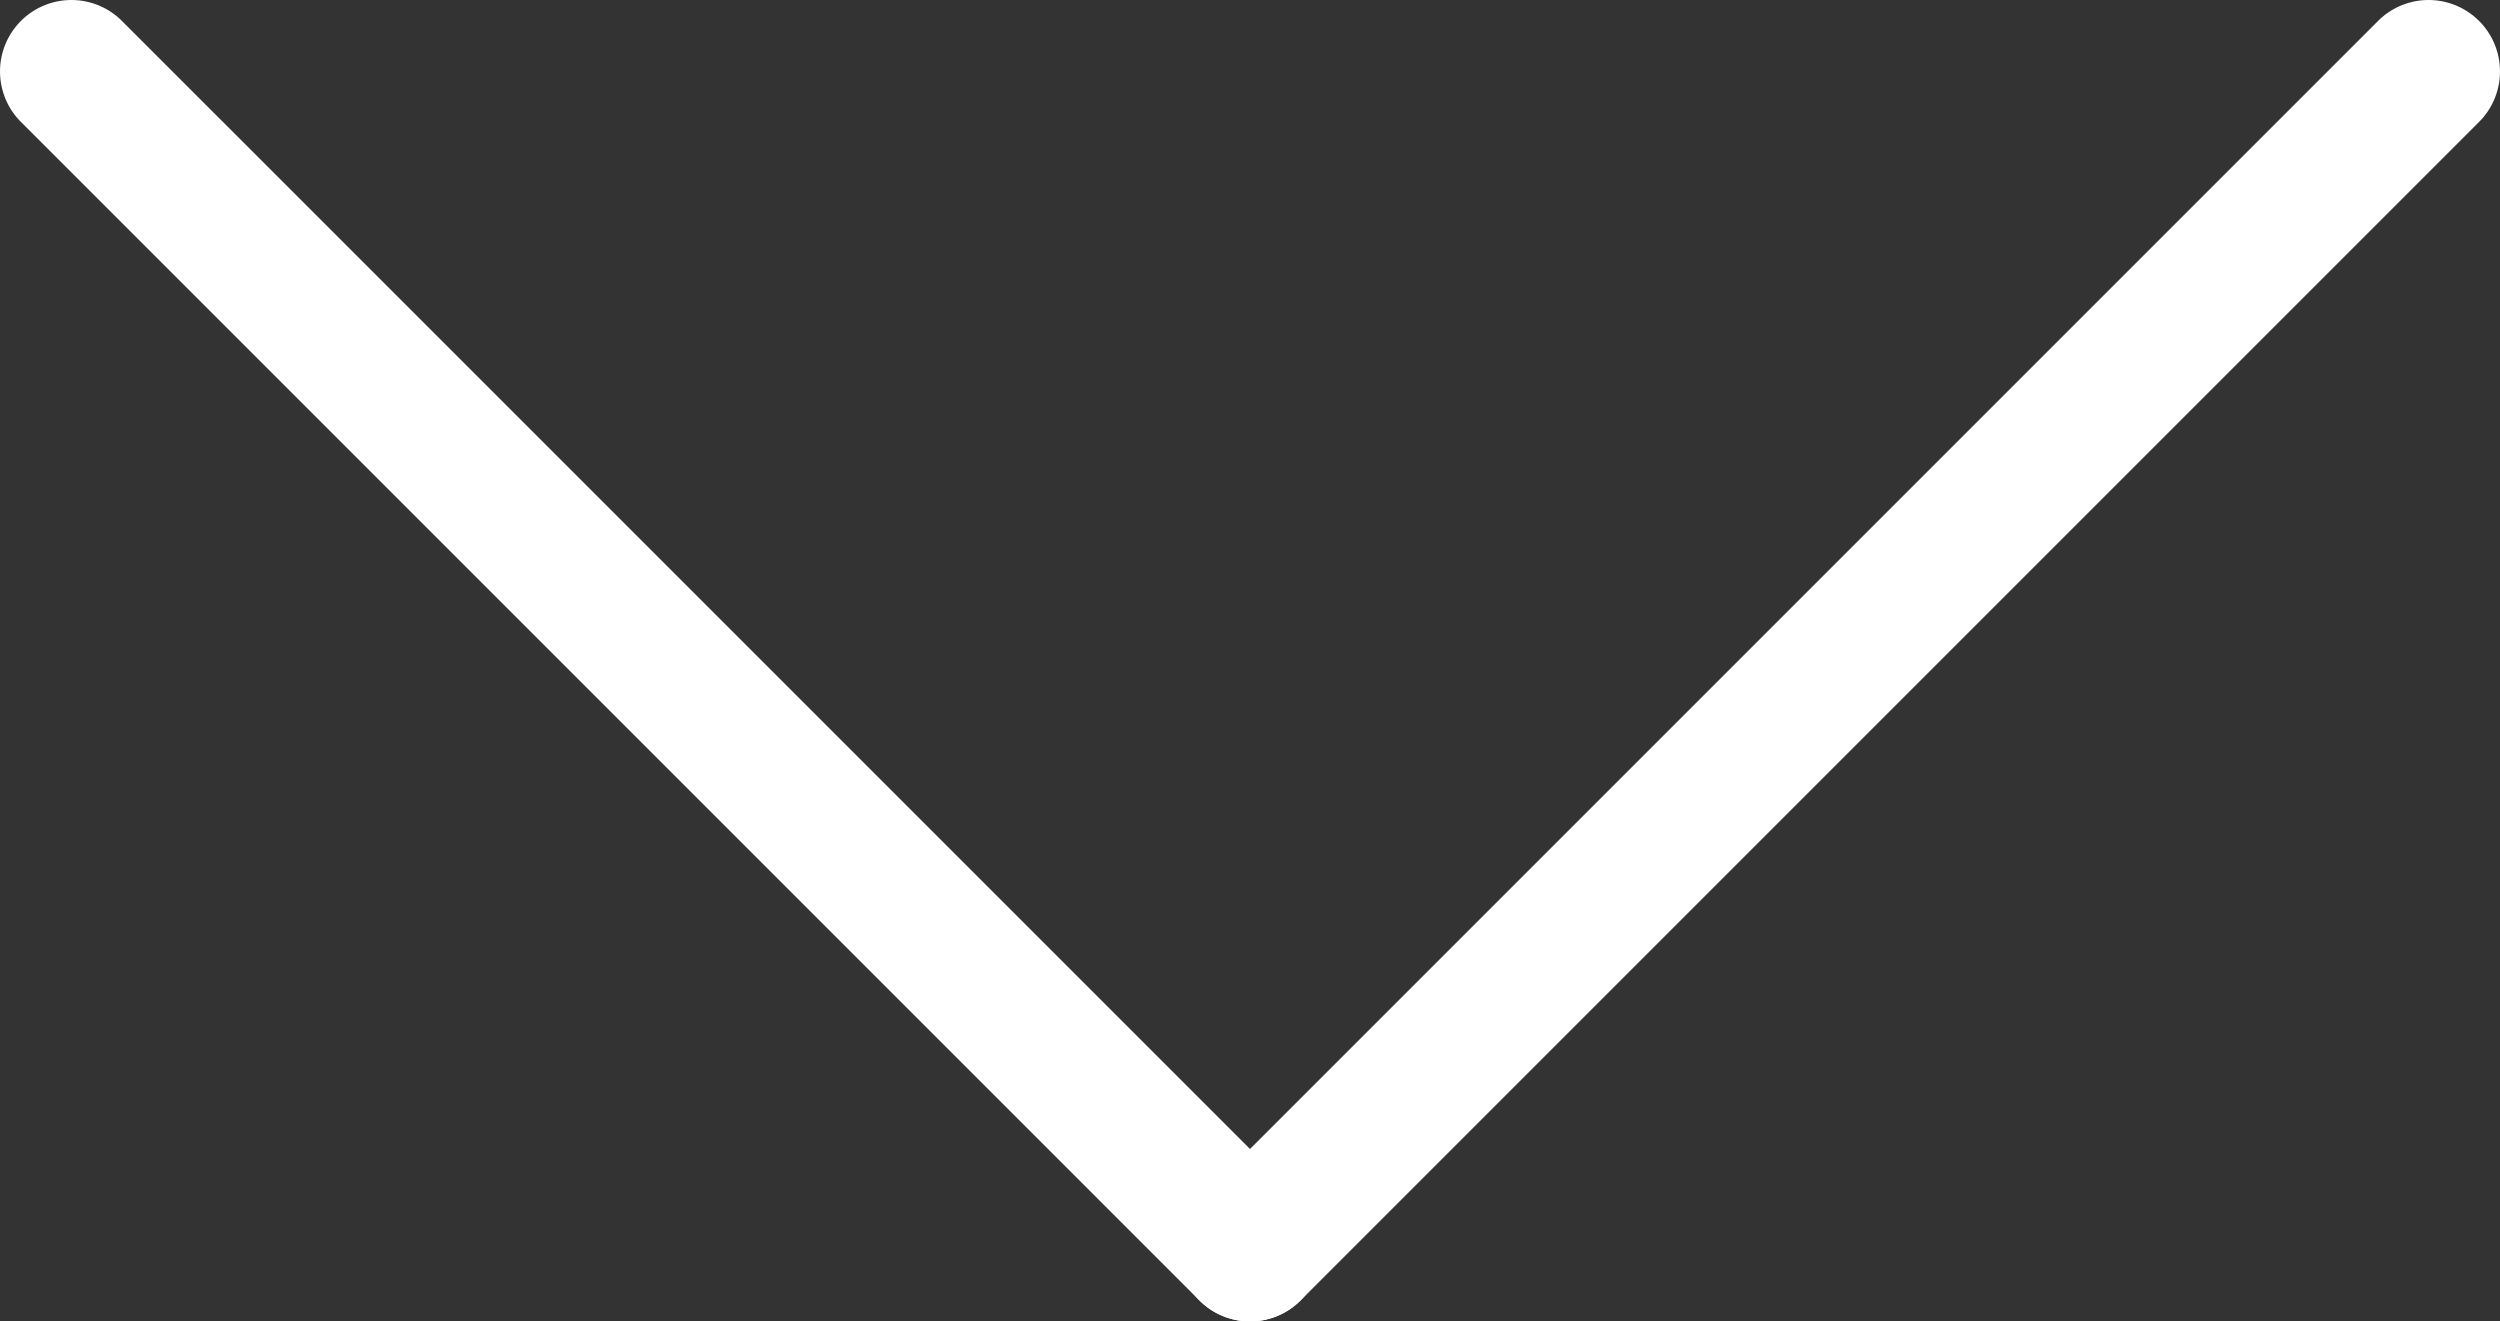
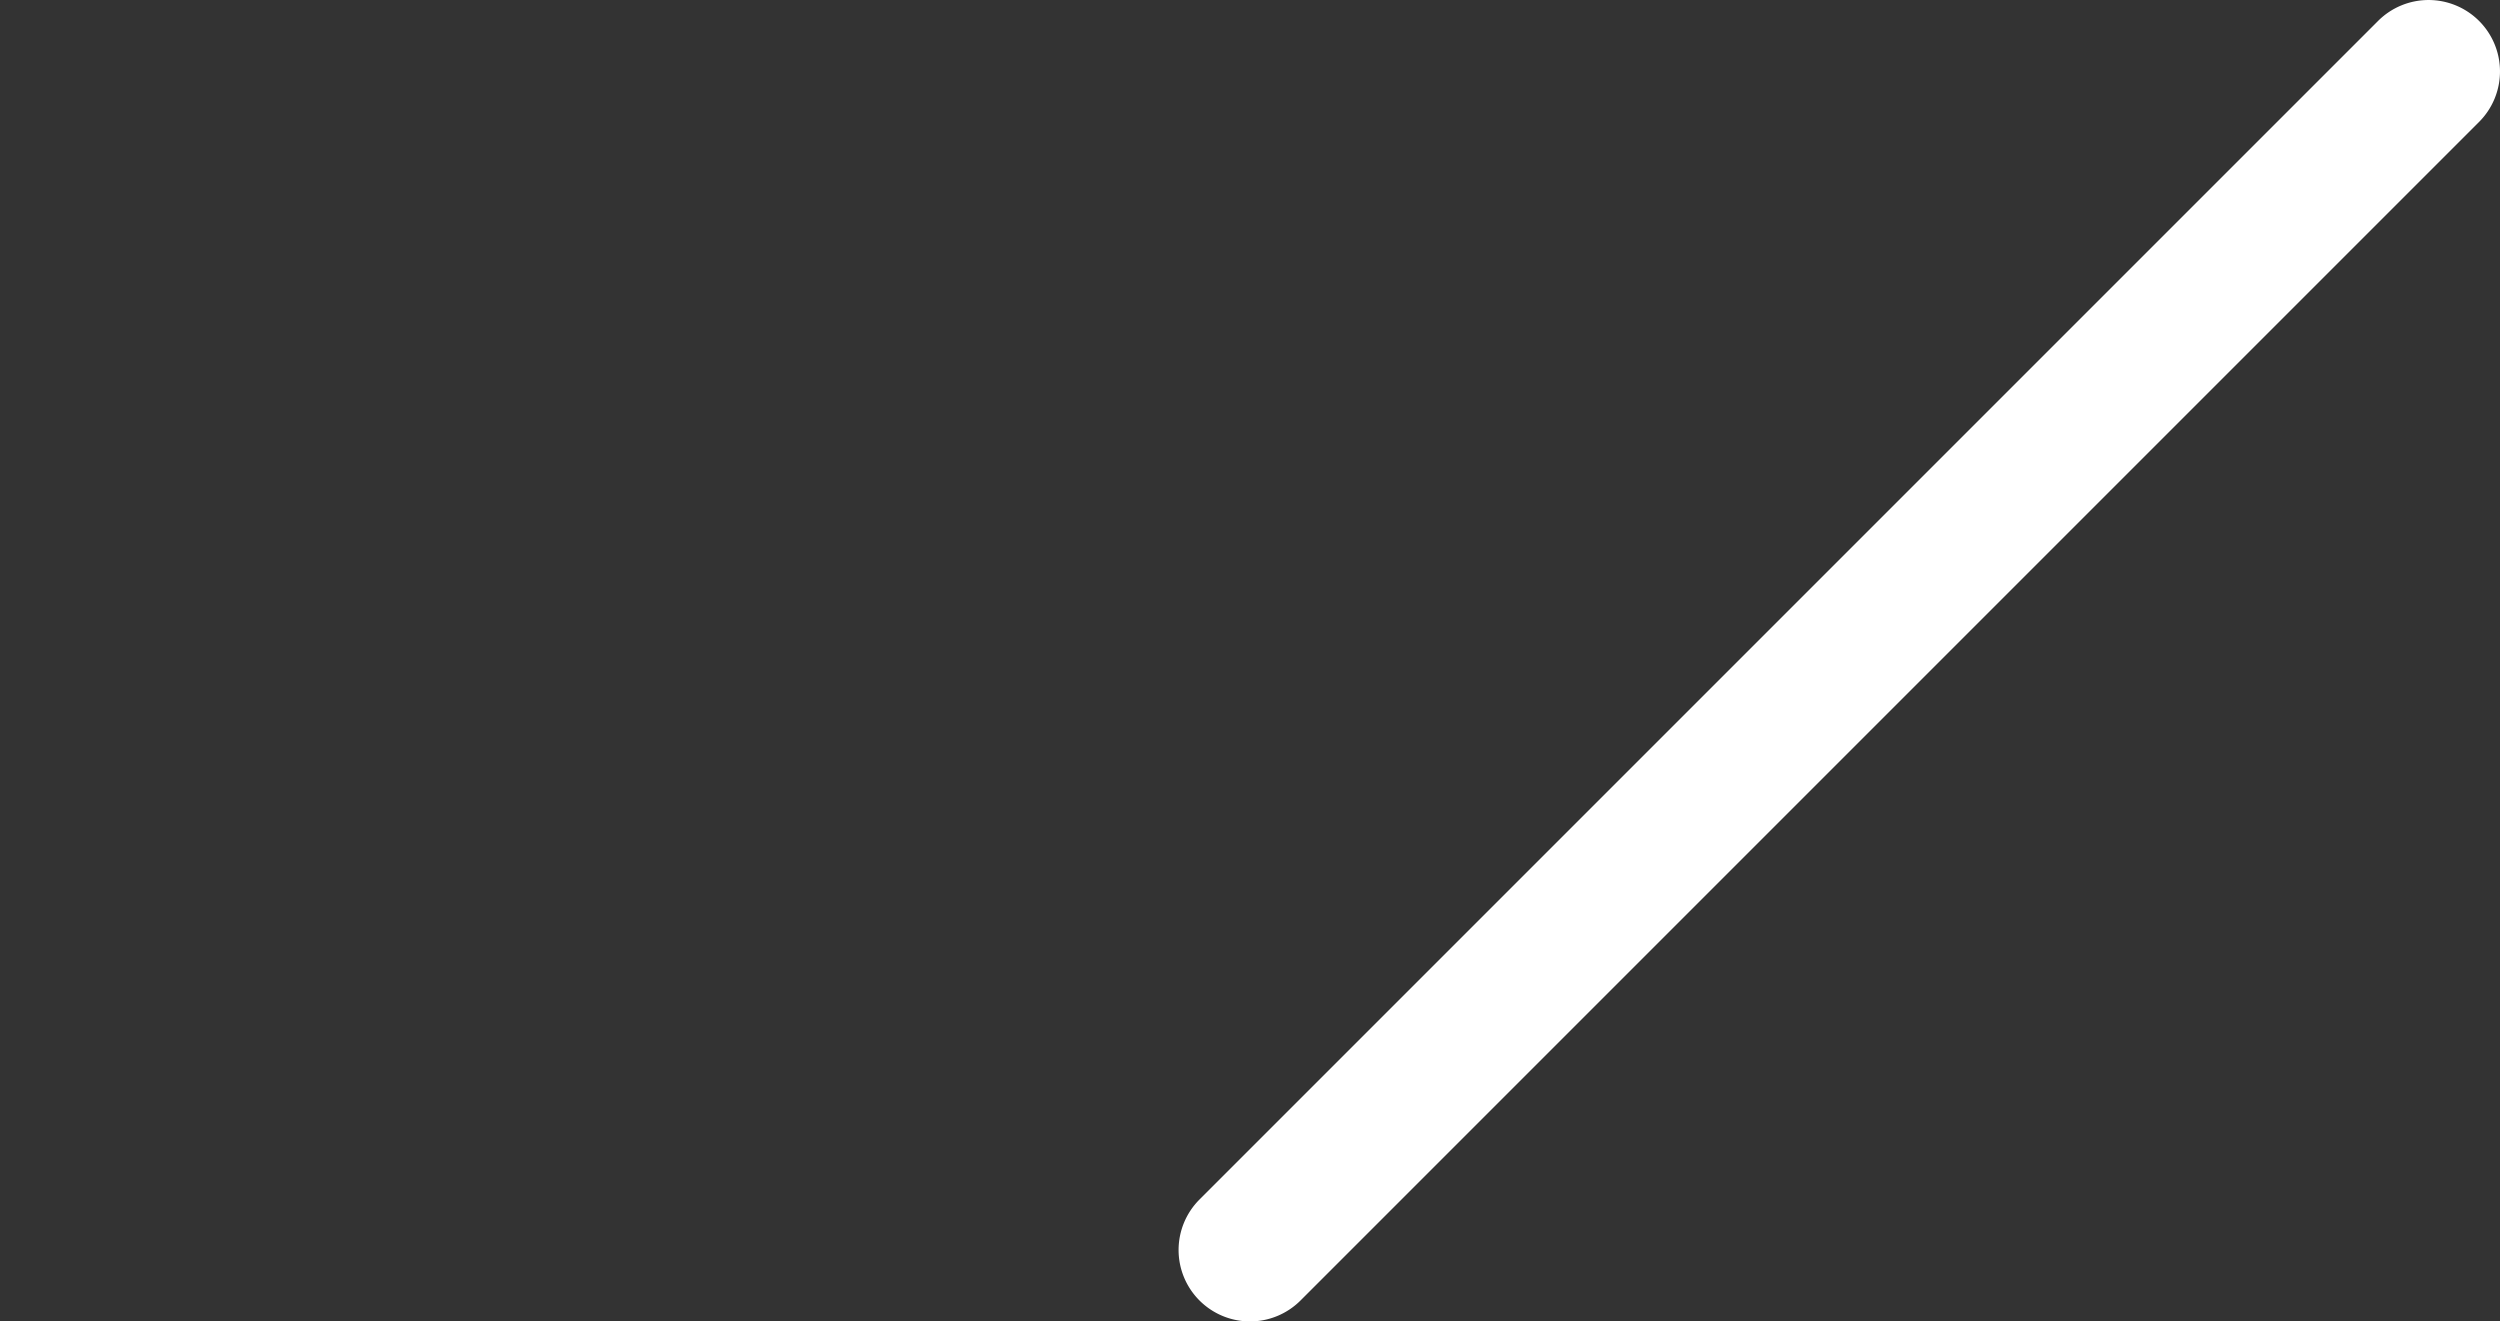
<svg xmlns="http://www.w3.org/2000/svg" width="35" height="18.5" viewBox="0 0 35 18.5">
  <rect x="0" y="0" width="35" height="18.5" fill="#333333" stroke="none" />
  <g id="icon-arrow" transform="translate(1113.5 -656)">
    <g id="allow" transform="translate(-1312 -129)">
-       <path id="線_11" data-name="線 11" d="M16.5,17.5a1,1,0,0,1-.707-.293L-.707.707a1,1,0,0,1,0-1.414,1,1,0,0,1,1.414,0l16.5,16.5A1,1,0,0,1,16.5,17.5Z" transform="translate(199.5 786)" fill="#fff" />
      <path id="線_12" data-name="線 12" d="M0,17.5a1,1,0,0,1-.707-.293,1,1,0,0,1,0-1.414l16.5-16.5a1,1,0,0,1,1.414,0,1,1,0,0,1,0,1.414l-16.5,16.5A1,1,0,0,1,0,17.5Z" transform="translate(216 786)" fill="#fff" />
    </g>
  </g>
</svg>